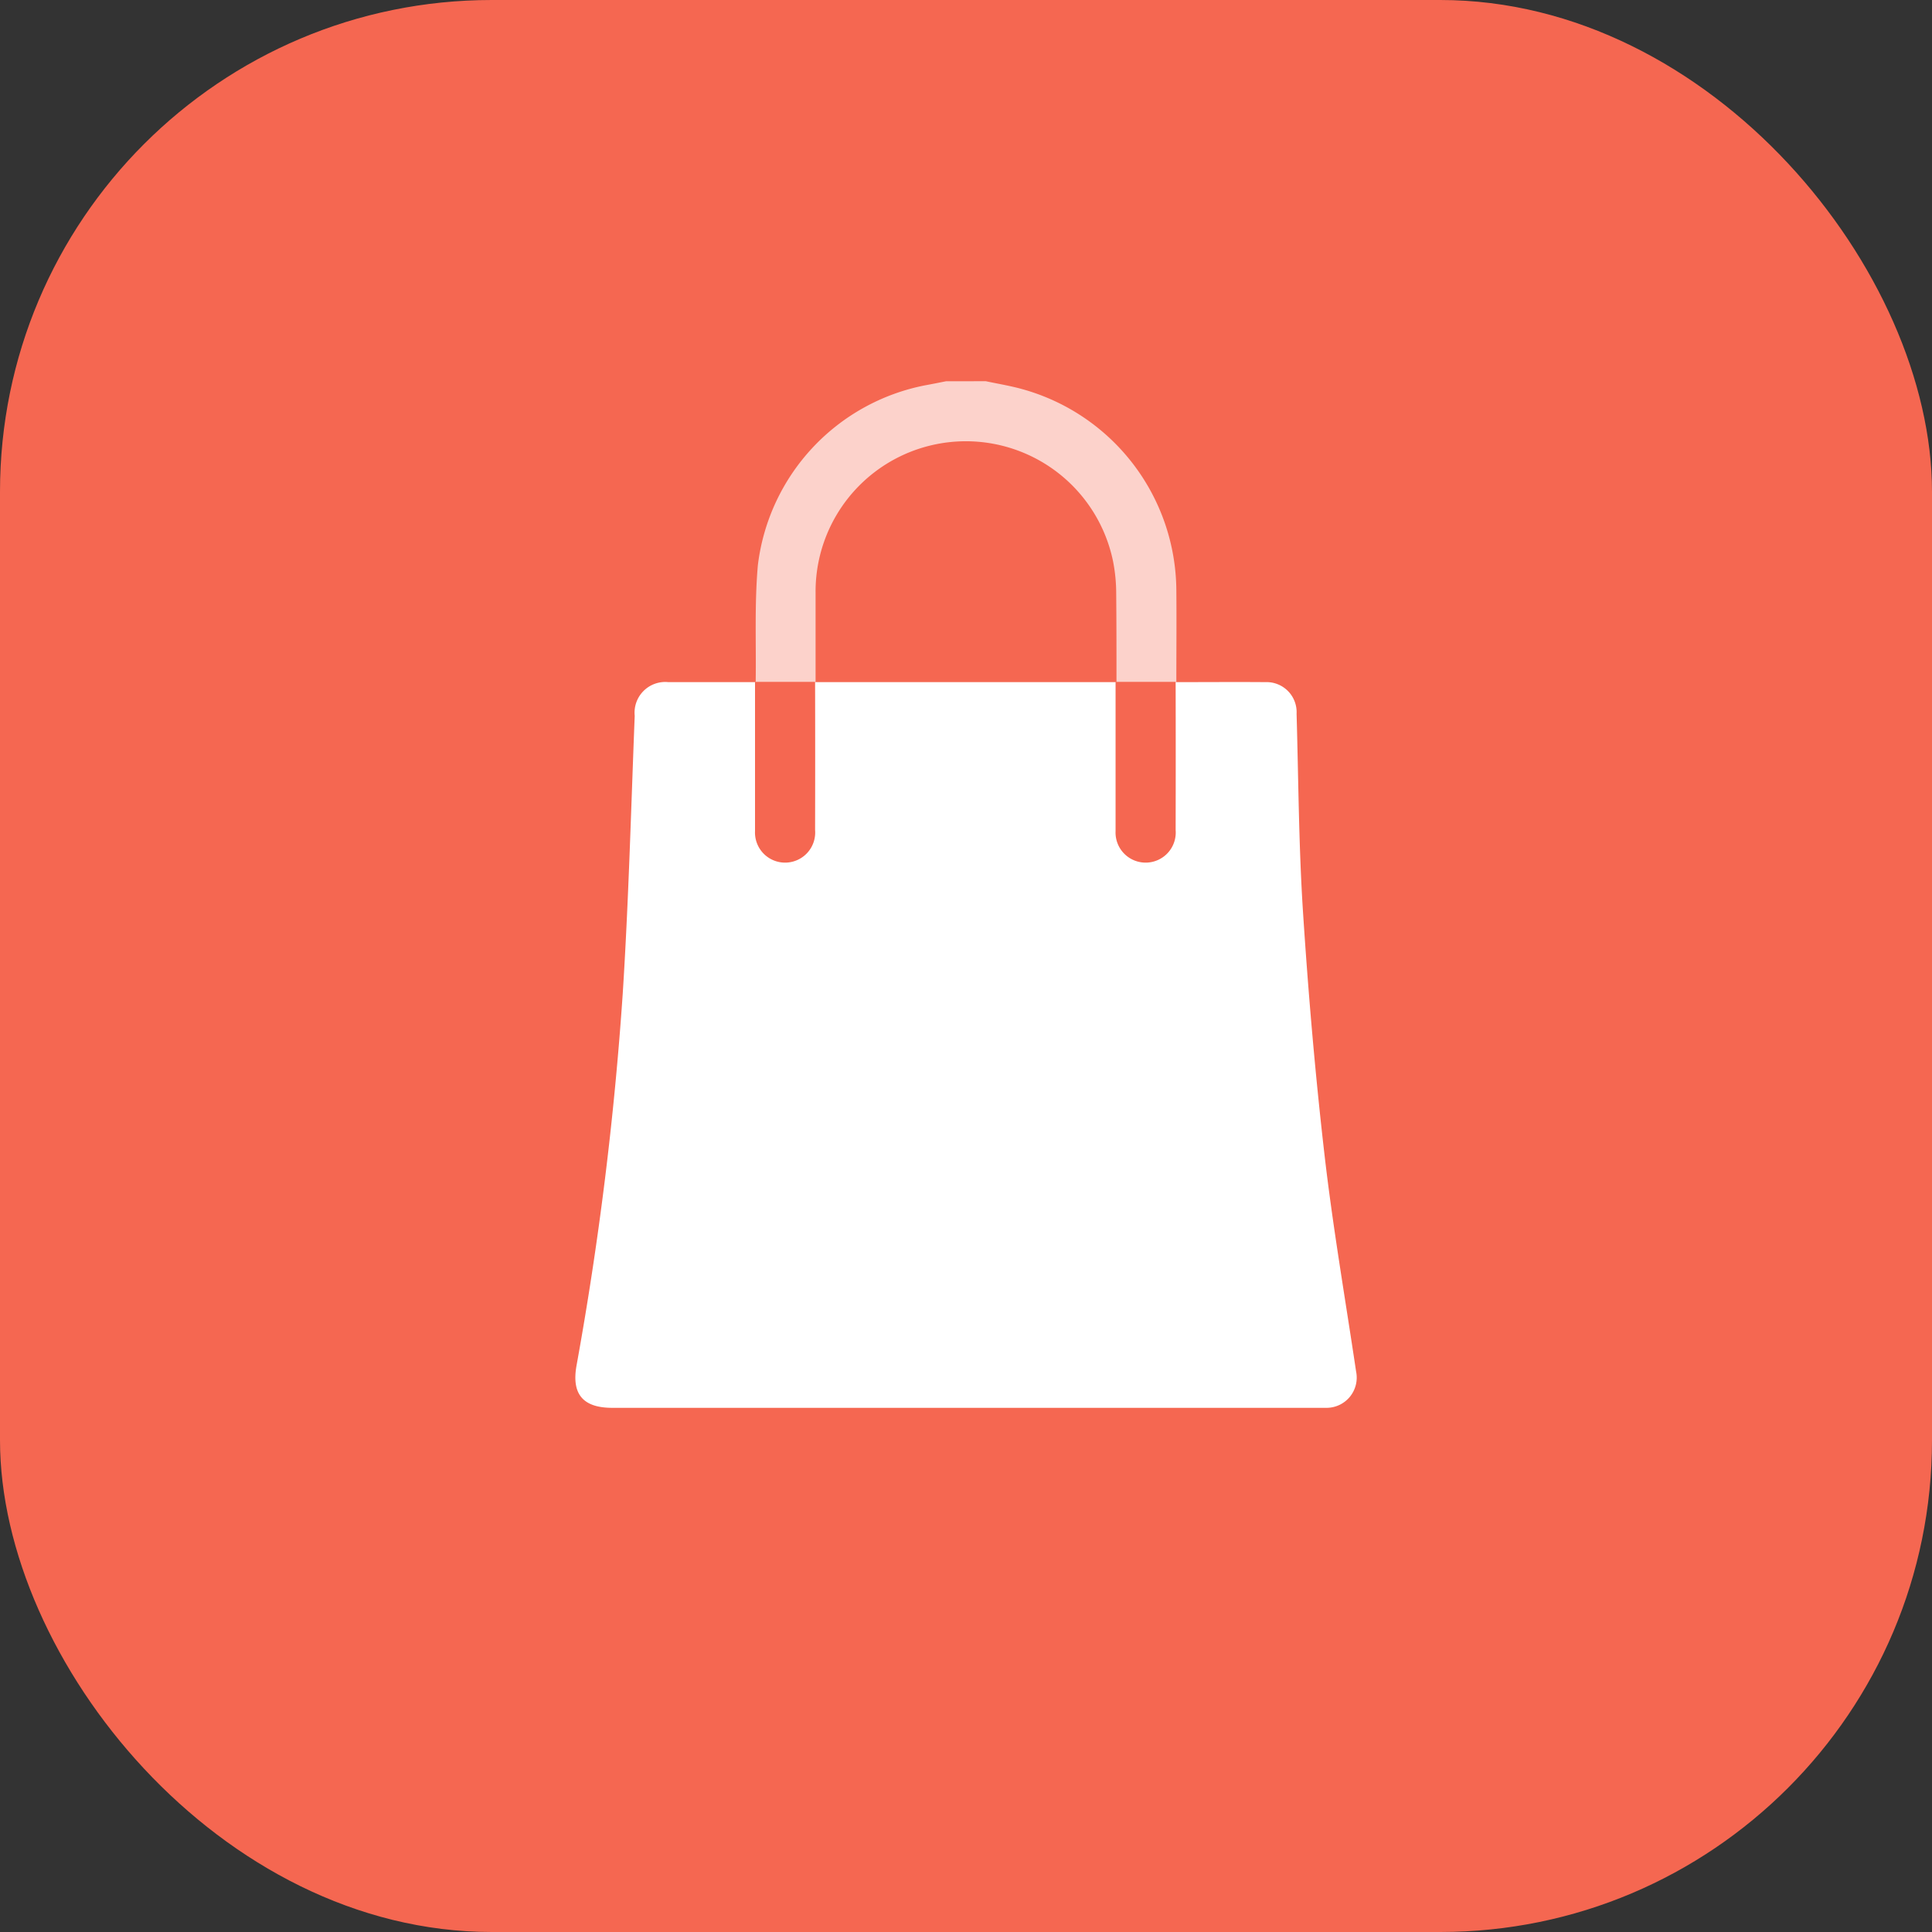
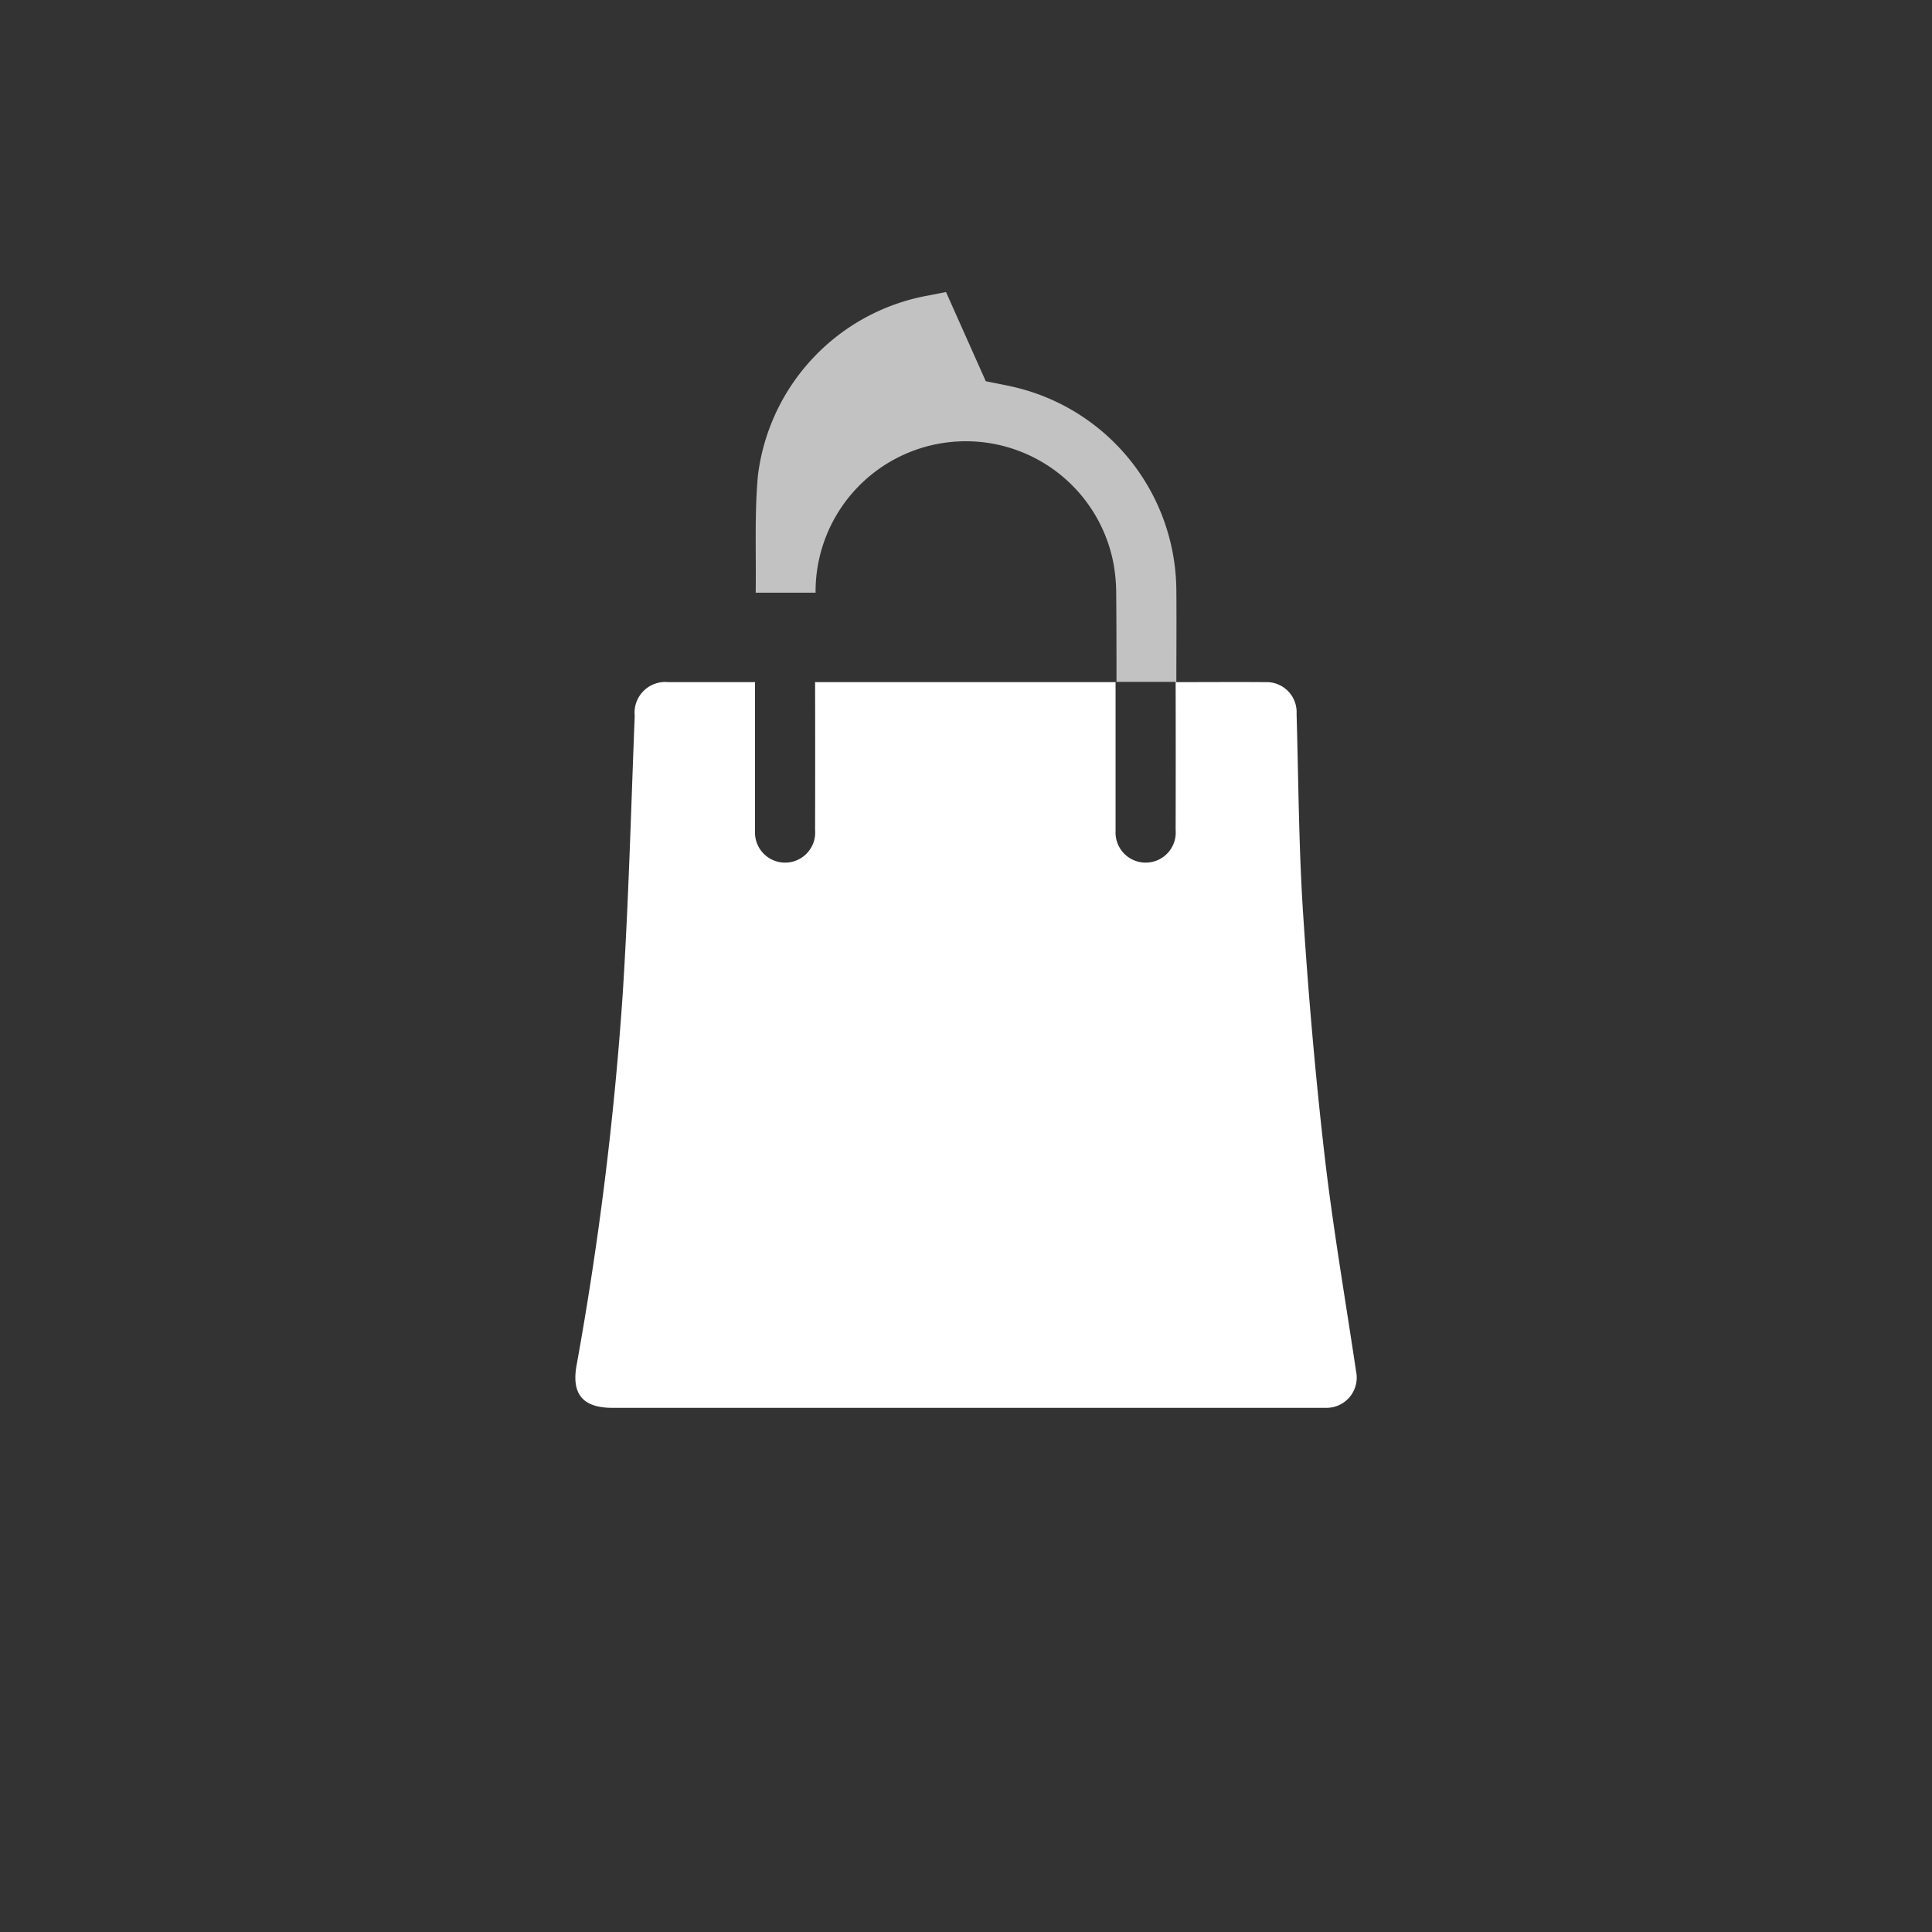
<svg xmlns="http://www.w3.org/2000/svg" width="55" height="55" viewBox="0 0 55 55">
  <rect x="0" y="0" width="55" height="55" fill="#333333" stroke="none" />
  <defs>
    <style>.a{fill:#f56751;}.b,.c{fill:#fff;}.b{opacity:0.7;}</style>
  </defs>
  <g transform="translate(-135 -1282)">
-     <rect class="a" width="55" height="55" rx="14" transform="translate(135 1282)" />
    <g transform="translate(-669.536 970.852)">
-       <path class="b" d="M894.546,322c.342.073.688.129,1.025.222a5.983,5.983,0,0,1,4.4,5.722c.008.874,0,1.748,0,2.623l.008-.008h-1.72l.008.008c0-.837,0-1.674-.008-2.511a4.8,4.8,0,0,0-.085-.906,4.278,4.278,0,0,0-8.473.878c0,.847,0,1.693,0,2.54l.008-.008h-1.721l.008.008c.016-1.111-.036-2.228.062-3.331a5.944,5.944,0,0,1,4.773-5.122c.195-.035.389-.075.583-.113Z" transform="translate(-61.947)" />
+       <path class="b" d="M894.546,322c.342.073.688.129,1.025.222a5.983,5.983,0,0,1,4.4,5.722c.008.874,0,1.748,0,2.623l.008-.008h-1.72l.008.008c0-.837,0-1.674-.008-2.511a4.8,4.8,0,0,0-.085-.906,4.278,4.278,0,0,0-8.473.878l.008-.008h-1.721l.008.008c.016-1.111-.036-2.228.062-3.331a5.944,5.944,0,0,1,4.773-5.122c.195-.035.389-.075.583-.113Z" transform="translate(-61.947)" />
      <path class="c" d="M838.017,434.237c.847,0,1.693-.007,2.54,0a.855.855,0,0,1,.89.9c.054,1.873.061,3.749.181,5.617.15,2.314.348,4.627.613,6.931.238,2.066.594,4.118.9,6.176a.86.86,0,0,1-.857,1.035c-.123,0-.247,0-.371,0H821.967c-.833,0-1.163-.388-1.019-1.2a95.73,95.73,0,0,0,1.317-10.606c.167-2.628.236-5.262.34-7.894a.874.874,0,0,1,.95-.96c.828,0,1.655,0,2.483,0l-.008-.008c0,.057,0,.114,0,.171,0,1.359,0,2.718,0,4.077a.857.857,0,1,0,1.71-.029q.005-2.11,0-4.219l-.008.008h8.57l-.008-.008c0,.057,0,.114,0,.171,0,1.359,0,2.718,0,4.077a.857.857,0,1,0,1.71-.029q.005-2.11,0-4.219Z" transform="translate(0 -103.67)" />
    </g>
  </g>
</svg>